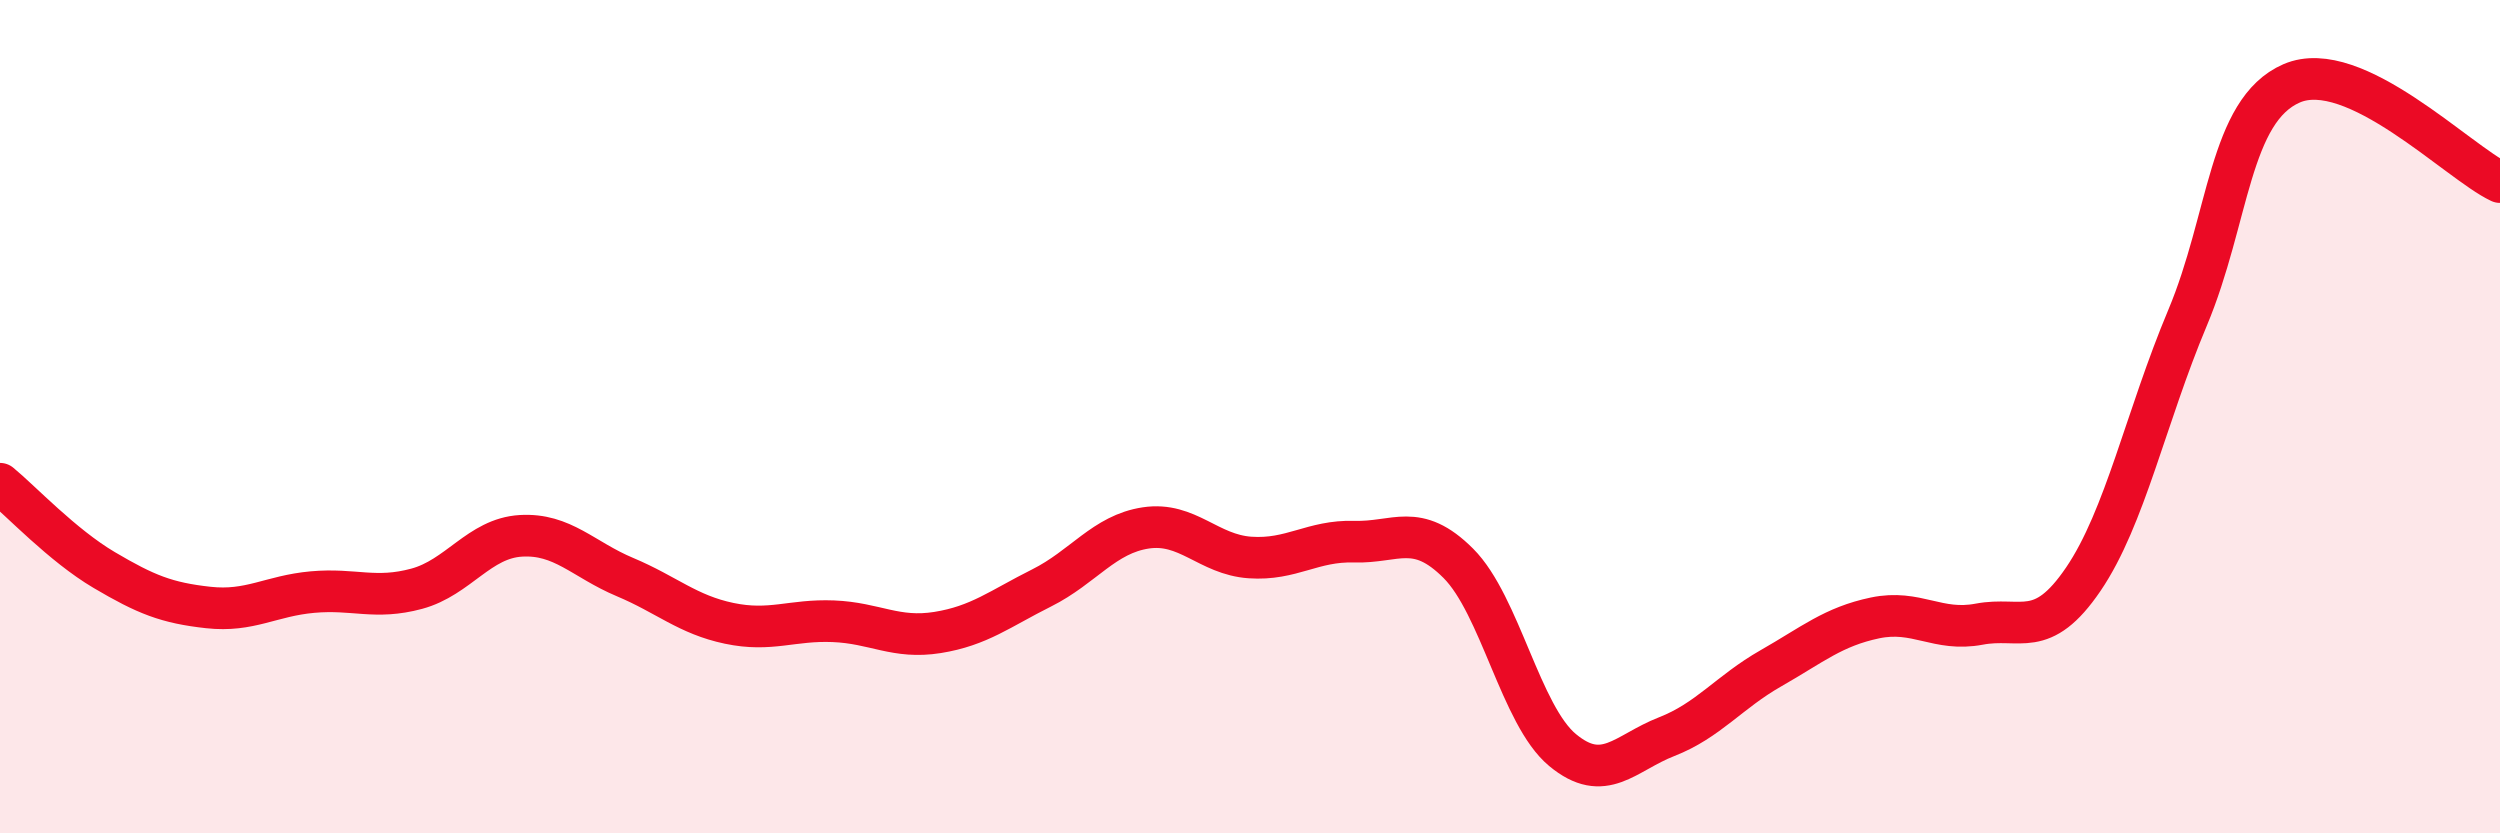
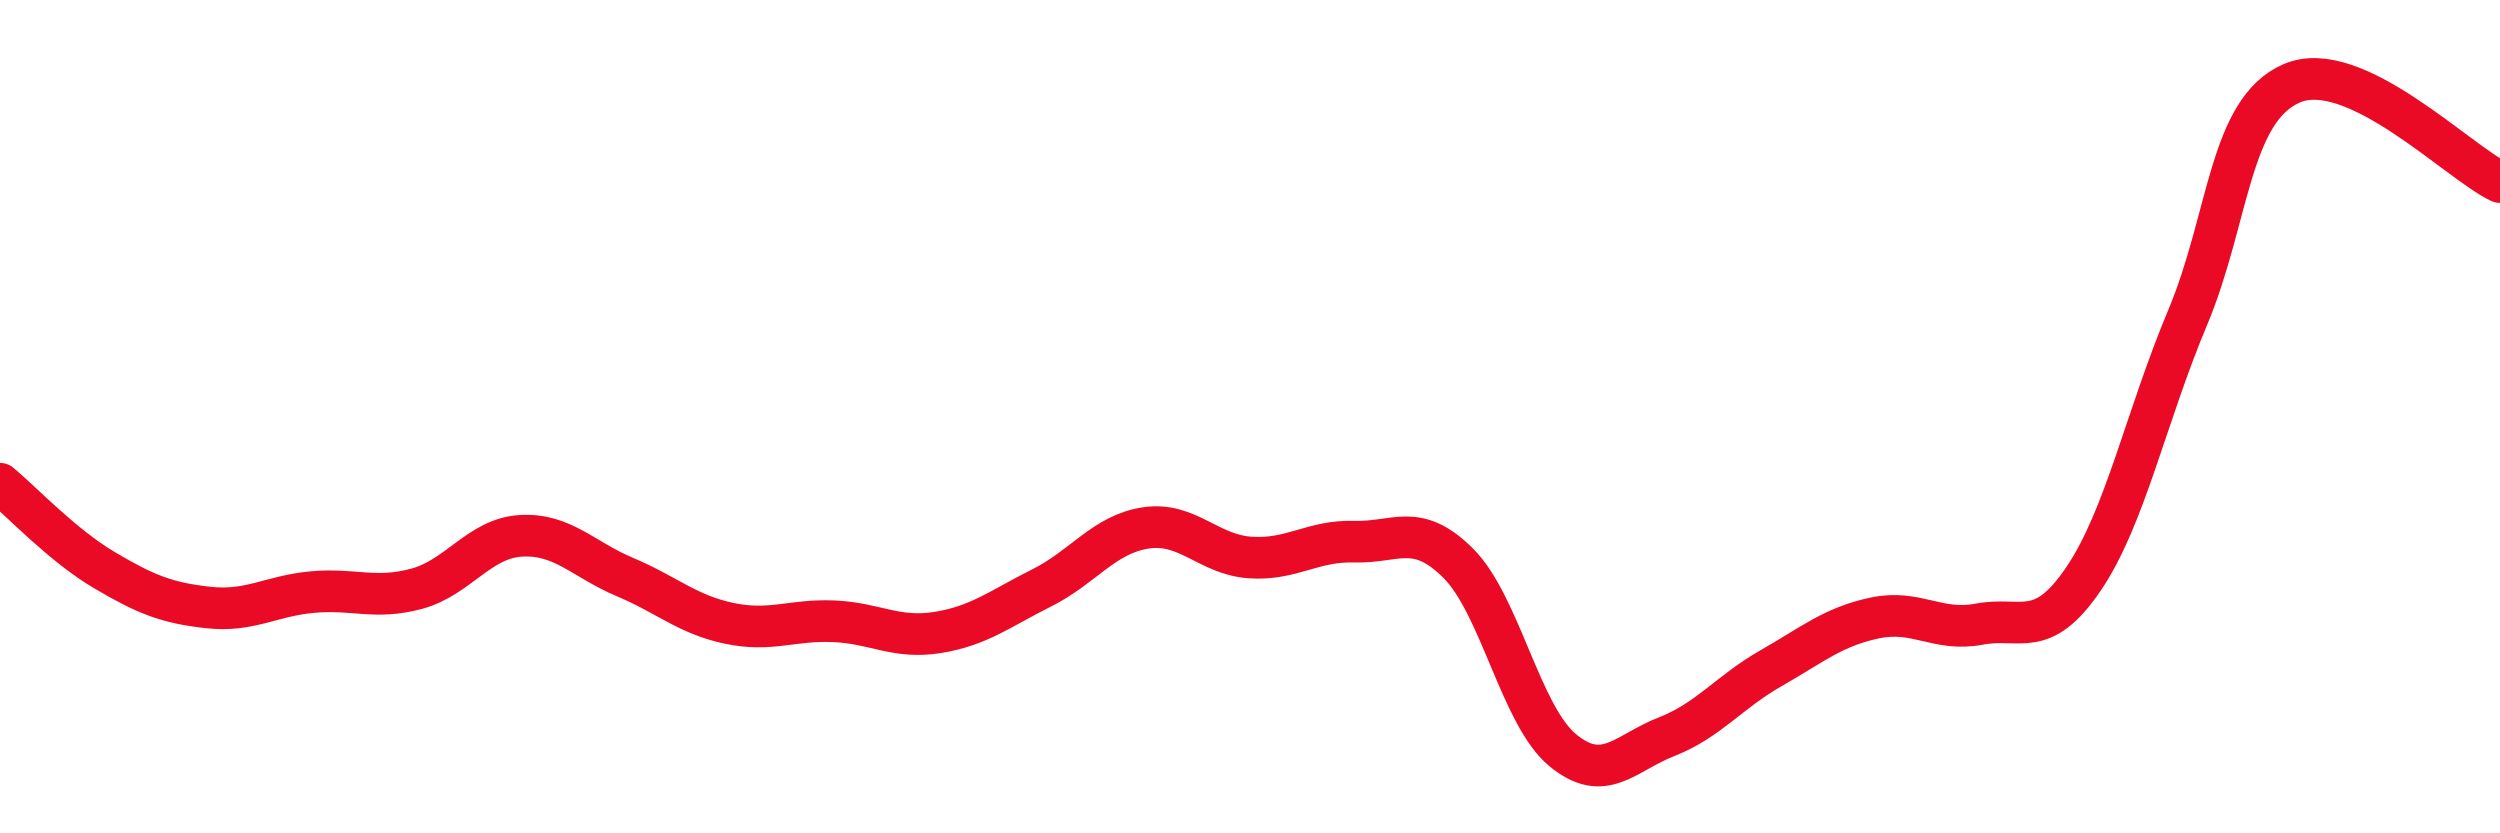
<svg xmlns="http://www.w3.org/2000/svg" width="60" height="20" viewBox="0 0 60 20">
-   <path d="M 0,11.61 C 0.5,12.02 1.5,13.09 2.5,13.68 C 3.5,14.27 4,14.47 5,14.58 C 6,14.69 6.5,14.3 7.5,14.21 C 8.5,14.12 9,14.4 10,14.13 C 11,13.86 11.5,12.92 12.5,12.86 C 13.5,12.8 14,13.43 15,13.85 C 16,14.27 16.5,14.75 17.5,14.96 C 18.5,15.17 19,14.87 20,14.91 C 21,14.95 21.5,15.34 22.5,15.18 C 23.5,15.02 24,14.61 25,14.11 C 26,13.61 26.5,12.82 27.5,12.67 C 28.5,12.52 29,13.31 30,13.38 C 31,13.45 31.5,12.97 32.5,13 C 33.5,13.03 34,12.52 35,13.52 C 36,14.52 36.5,17.17 37.5,18 C 38.5,18.83 39,18.07 40,17.68 C 41,17.29 41.5,16.61 42.5,16.04 C 43.5,15.47 44,15.04 45,14.83 C 46,14.62 46.5,15.17 47.5,14.98 C 48.5,14.79 49,15.37 50,13.9 C 51,12.43 51.5,10.01 52.5,7.63 C 53.5,5.25 53.5,2.65 55,2 C 56.5,1.35 59,3.9 60,4.37L60 20L0 20Z" fill="#EB0A25" opacity="0.1" stroke-linecap="round" stroke-linejoin="round" />
  <path d="M 0,11.61 C 0.5,12.02 1.5,13.09 2.5,13.68 C 3.5,14.27 4,14.47 5,14.58 C 6,14.69 6.5,14.3 7.5,14.21 C 8.5,14.12 9,14.4 10,14.13 C 11,13.86 11.5,12.92 12.5,12.86 C 13.5,12.8 14,13.43 15,13.85 C 16,14.27 16.5,14.75 17.5,14.96 C 18.5,15.17 19,14.87 20,14.91 C 21,14.95 21.5,15.34 22.5,15.18 C 23.5,15.02 24,14.61 25,14.11 C 26,13.61 26.5,12.82 27.5,12.67 C 28.5,12.52 29,13.31 30,13.38 C 31,13.45 31.5,12.97 32.5,13 C 33.5,13.03 34,12.52 35,13.52 C 36,14.52 36.5,17.17 37.5,18 C 38.5,18.83 39,18.07 40,17.68 C 41,17.29 41.5,16.61 42.5,16.04 C 43.5,15.47 44,15.04 45,14.83 C 46,14.62 46.5,15.17 47.5,14.98 C 48.5,14.79 49,15.37 50,13.9 C 51,12.43 51.5,10.01 52.5,7.63 C 53.5,5.25 53.5,2.65 55,2 C 56.5,1.35 59,3.9 60,4.37" stroke="#EB0A25" stroke-width="1" fill="none" stroke-linecap="round" stroke-linejoin="round" />
</svg>